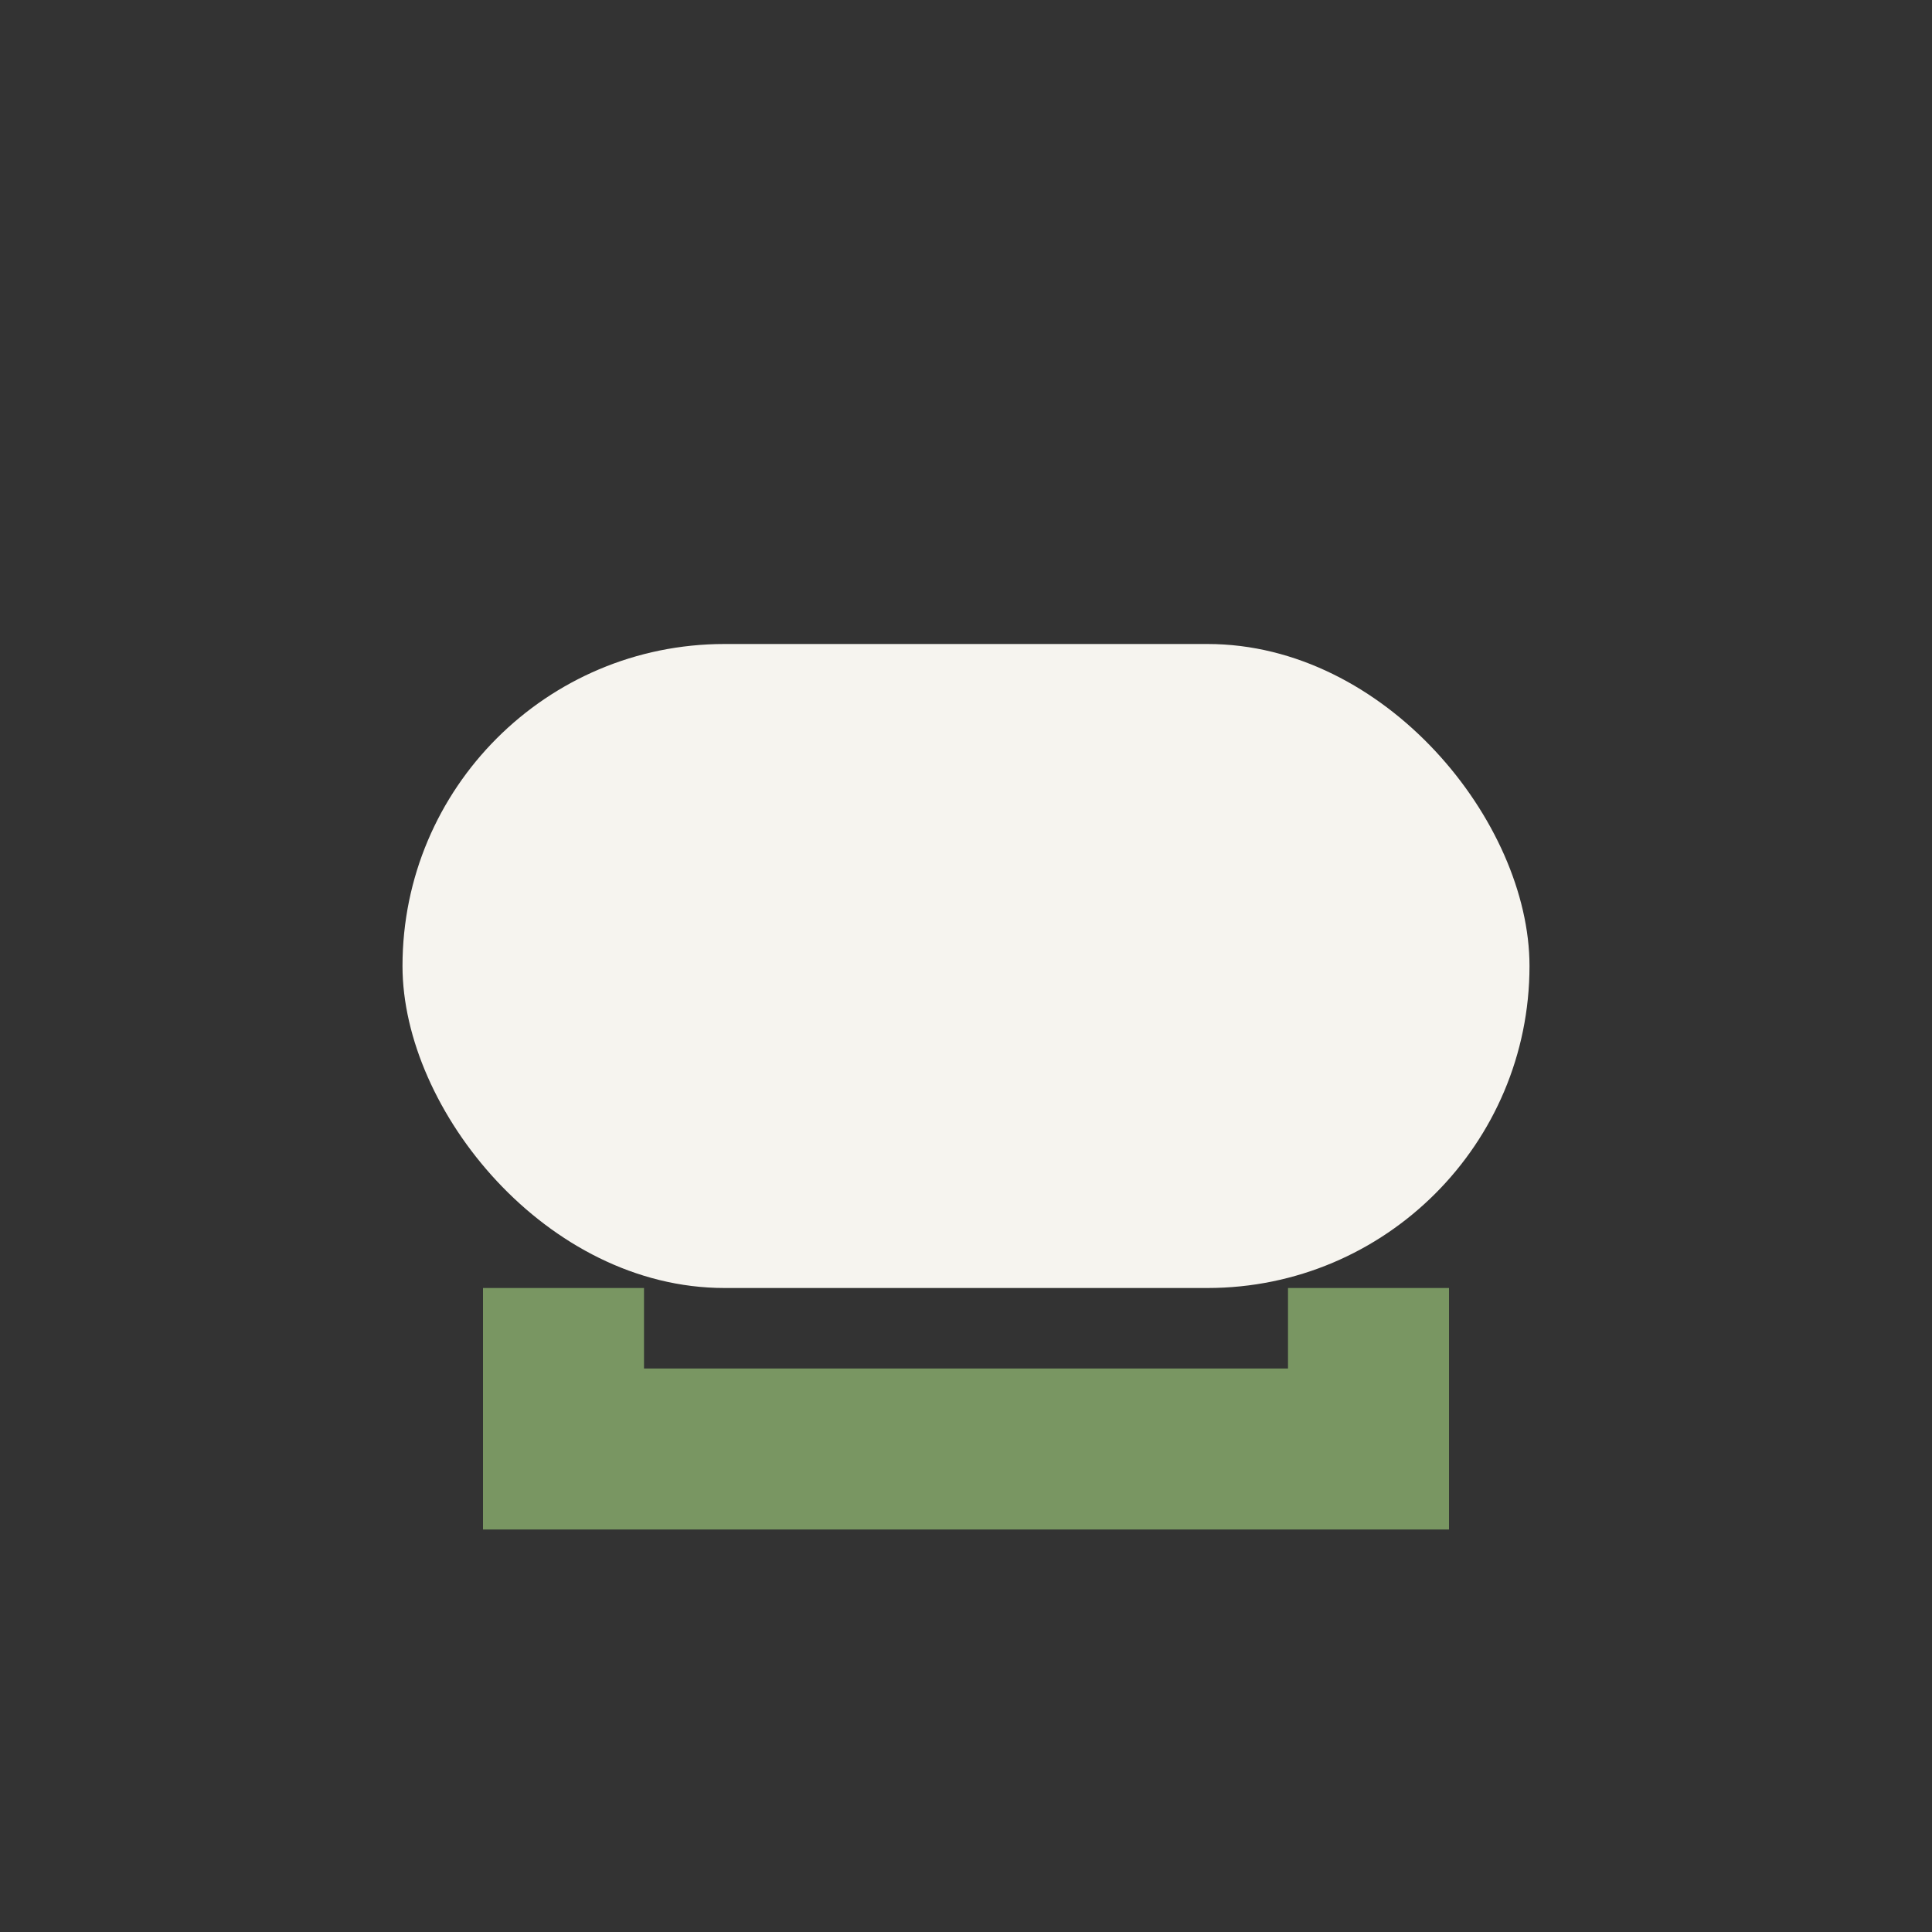
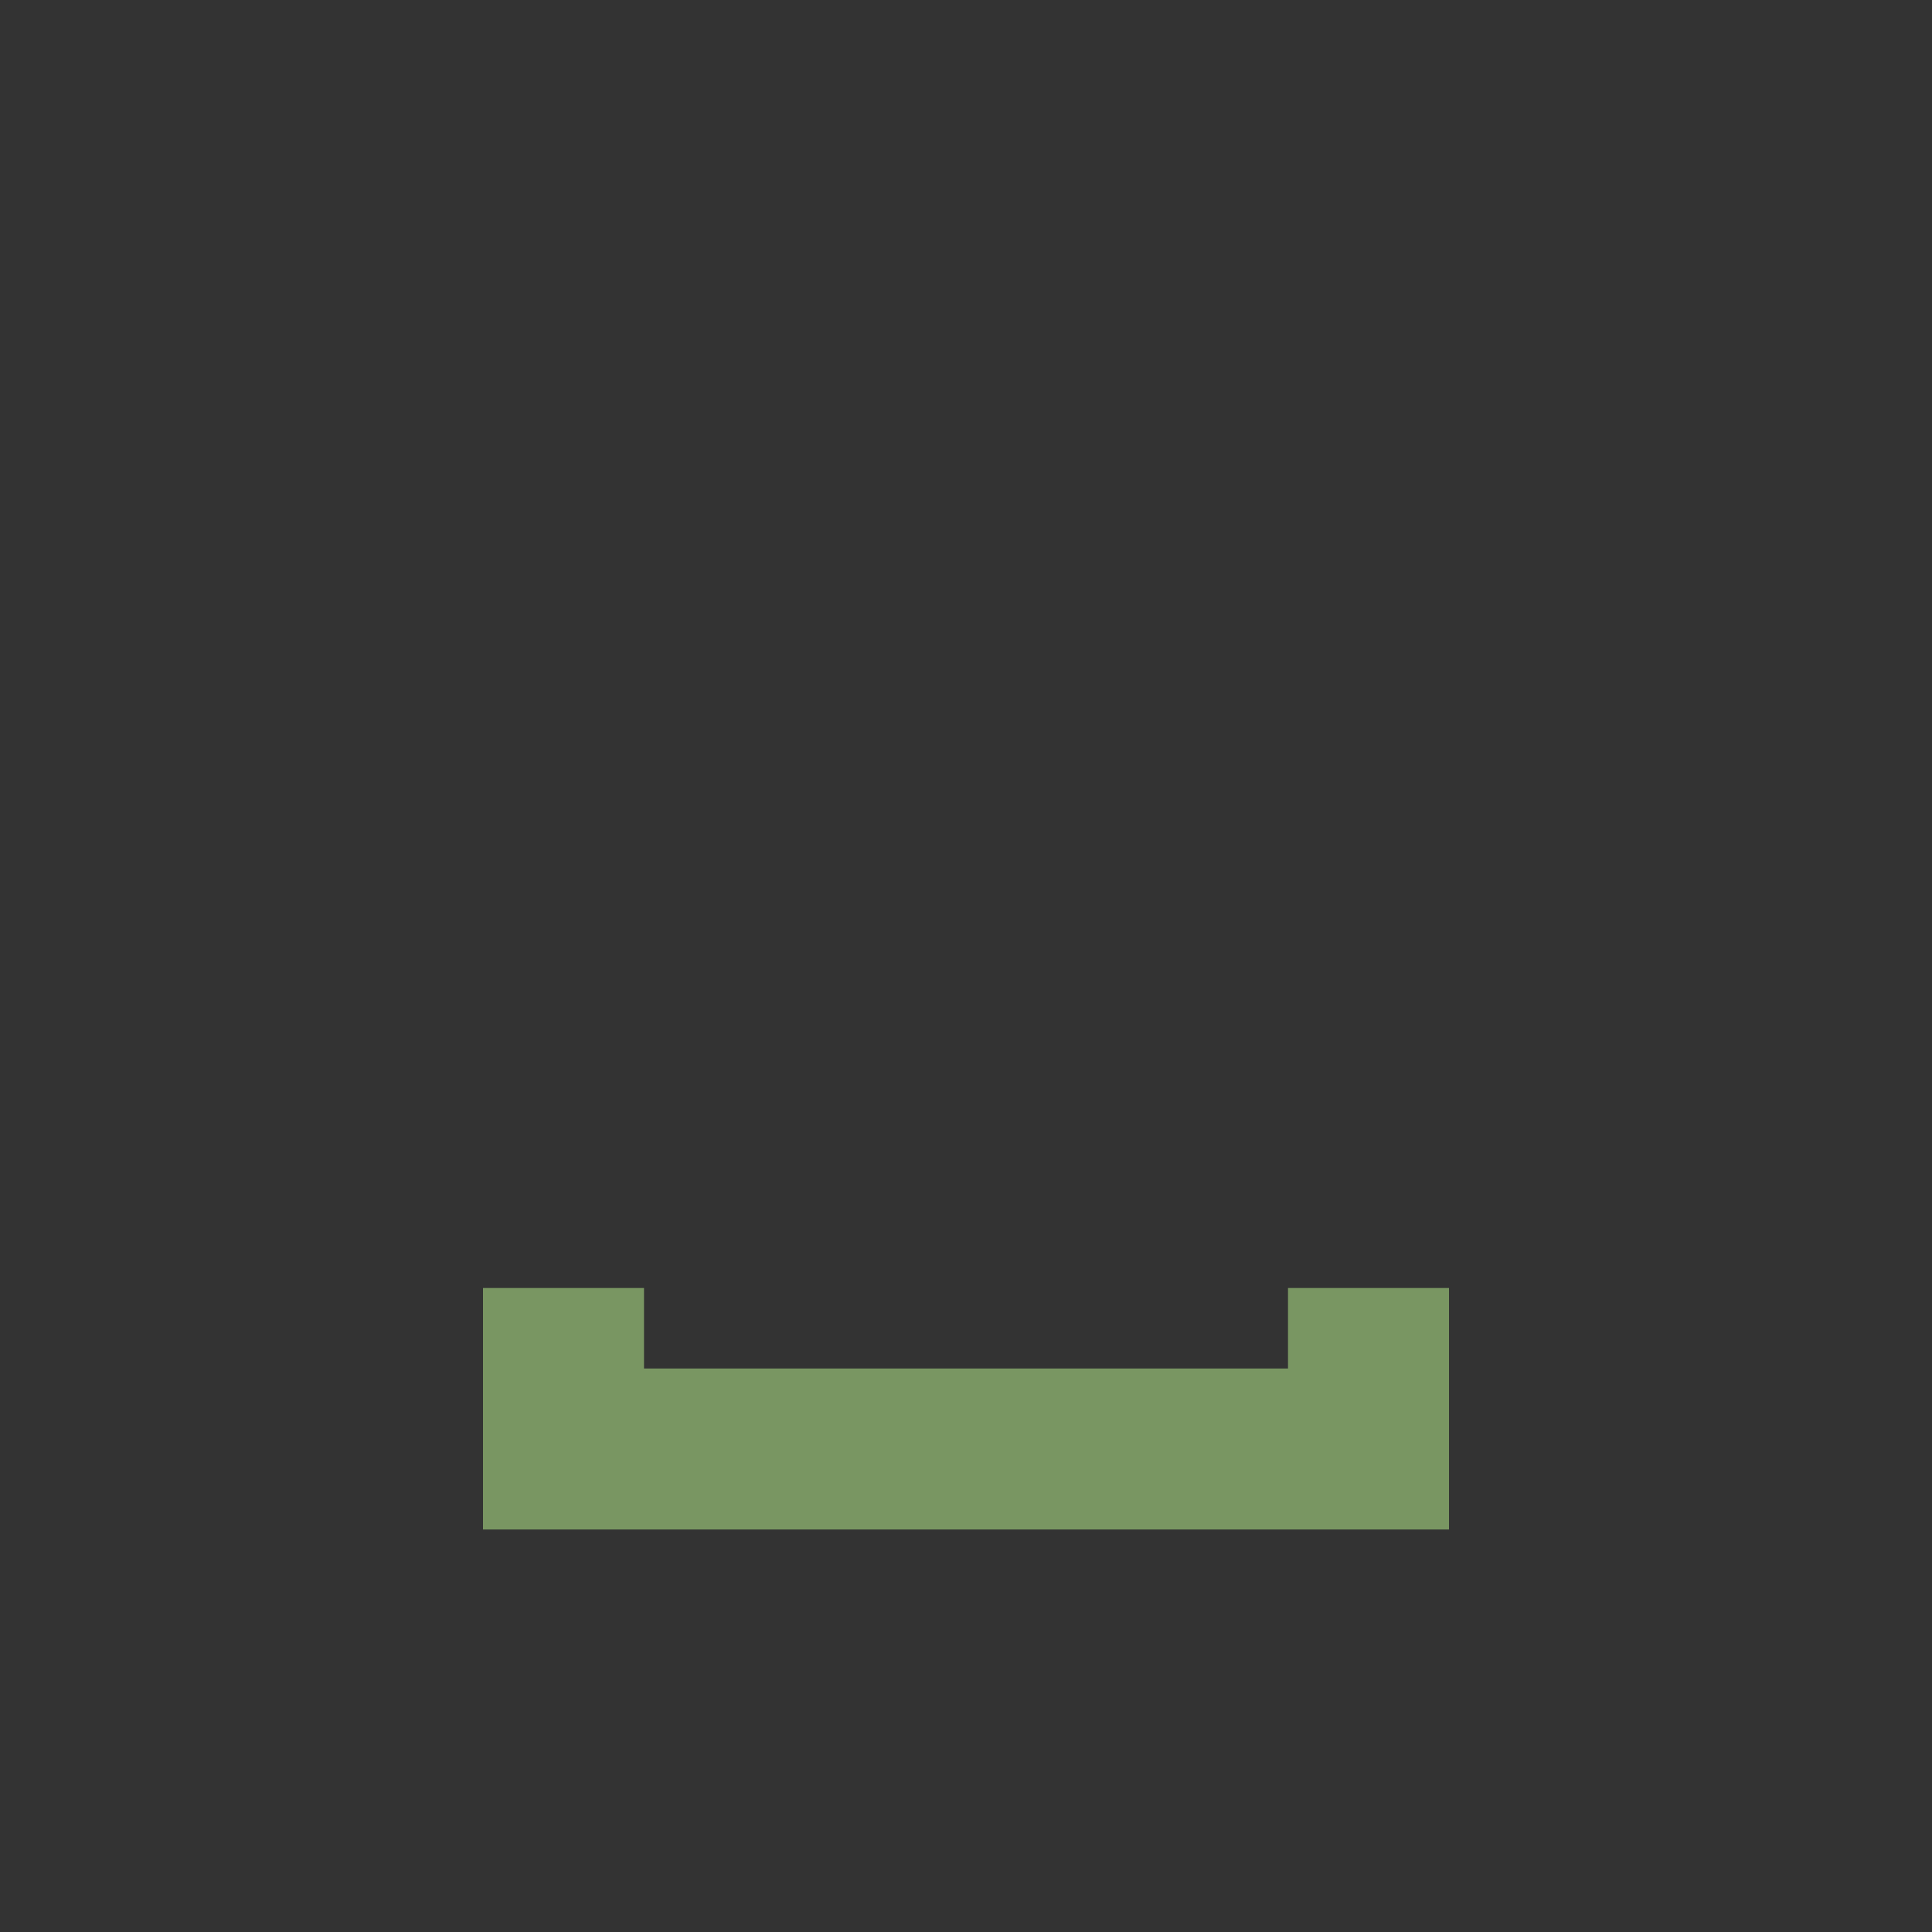
<svg xmlns="http://www.w3.org/2000/svg" width="24" height="24" viewBox="0 0 24 24">
  <rect x="0" y="0" width="24" height="24" fill="#333333" stroke="none" />
-   <rect x="5" y="8" width="14" height="8" rx="4" fill="#F6F4EF" />
  <path d="M7 16v2h10v-2" stroke="#799662" stroke-width="2" fill="none" />
</svg>